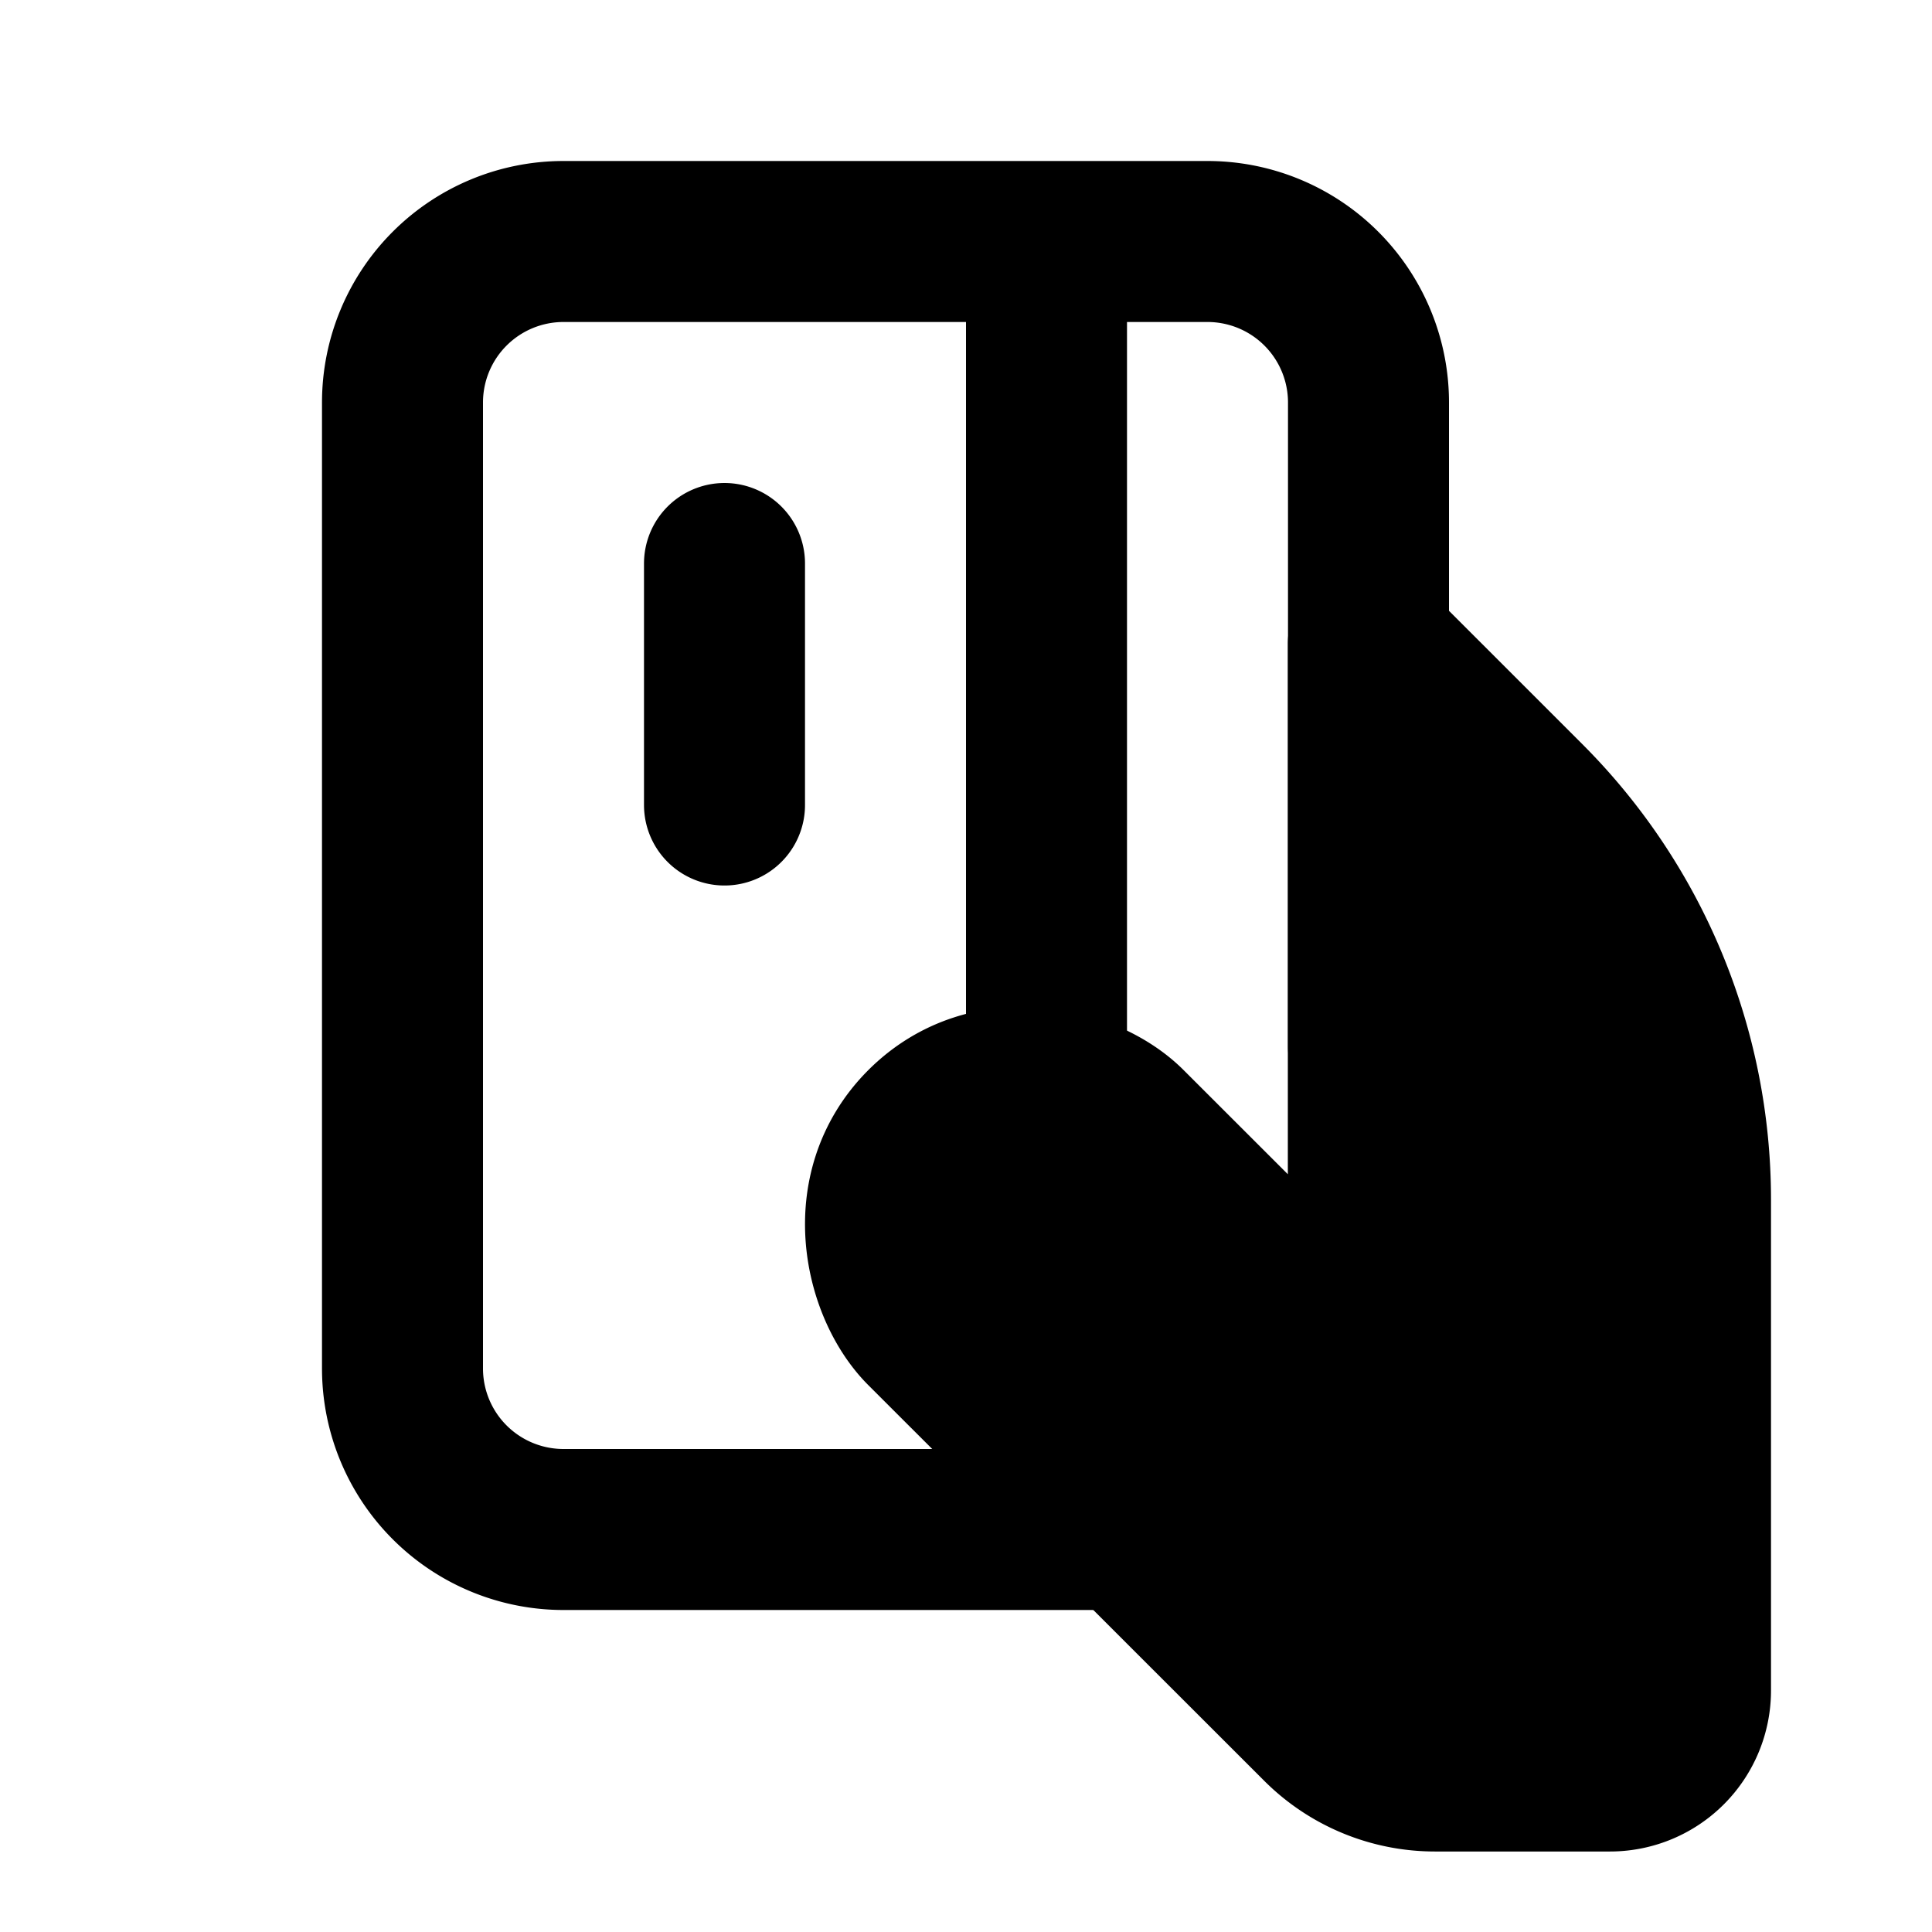
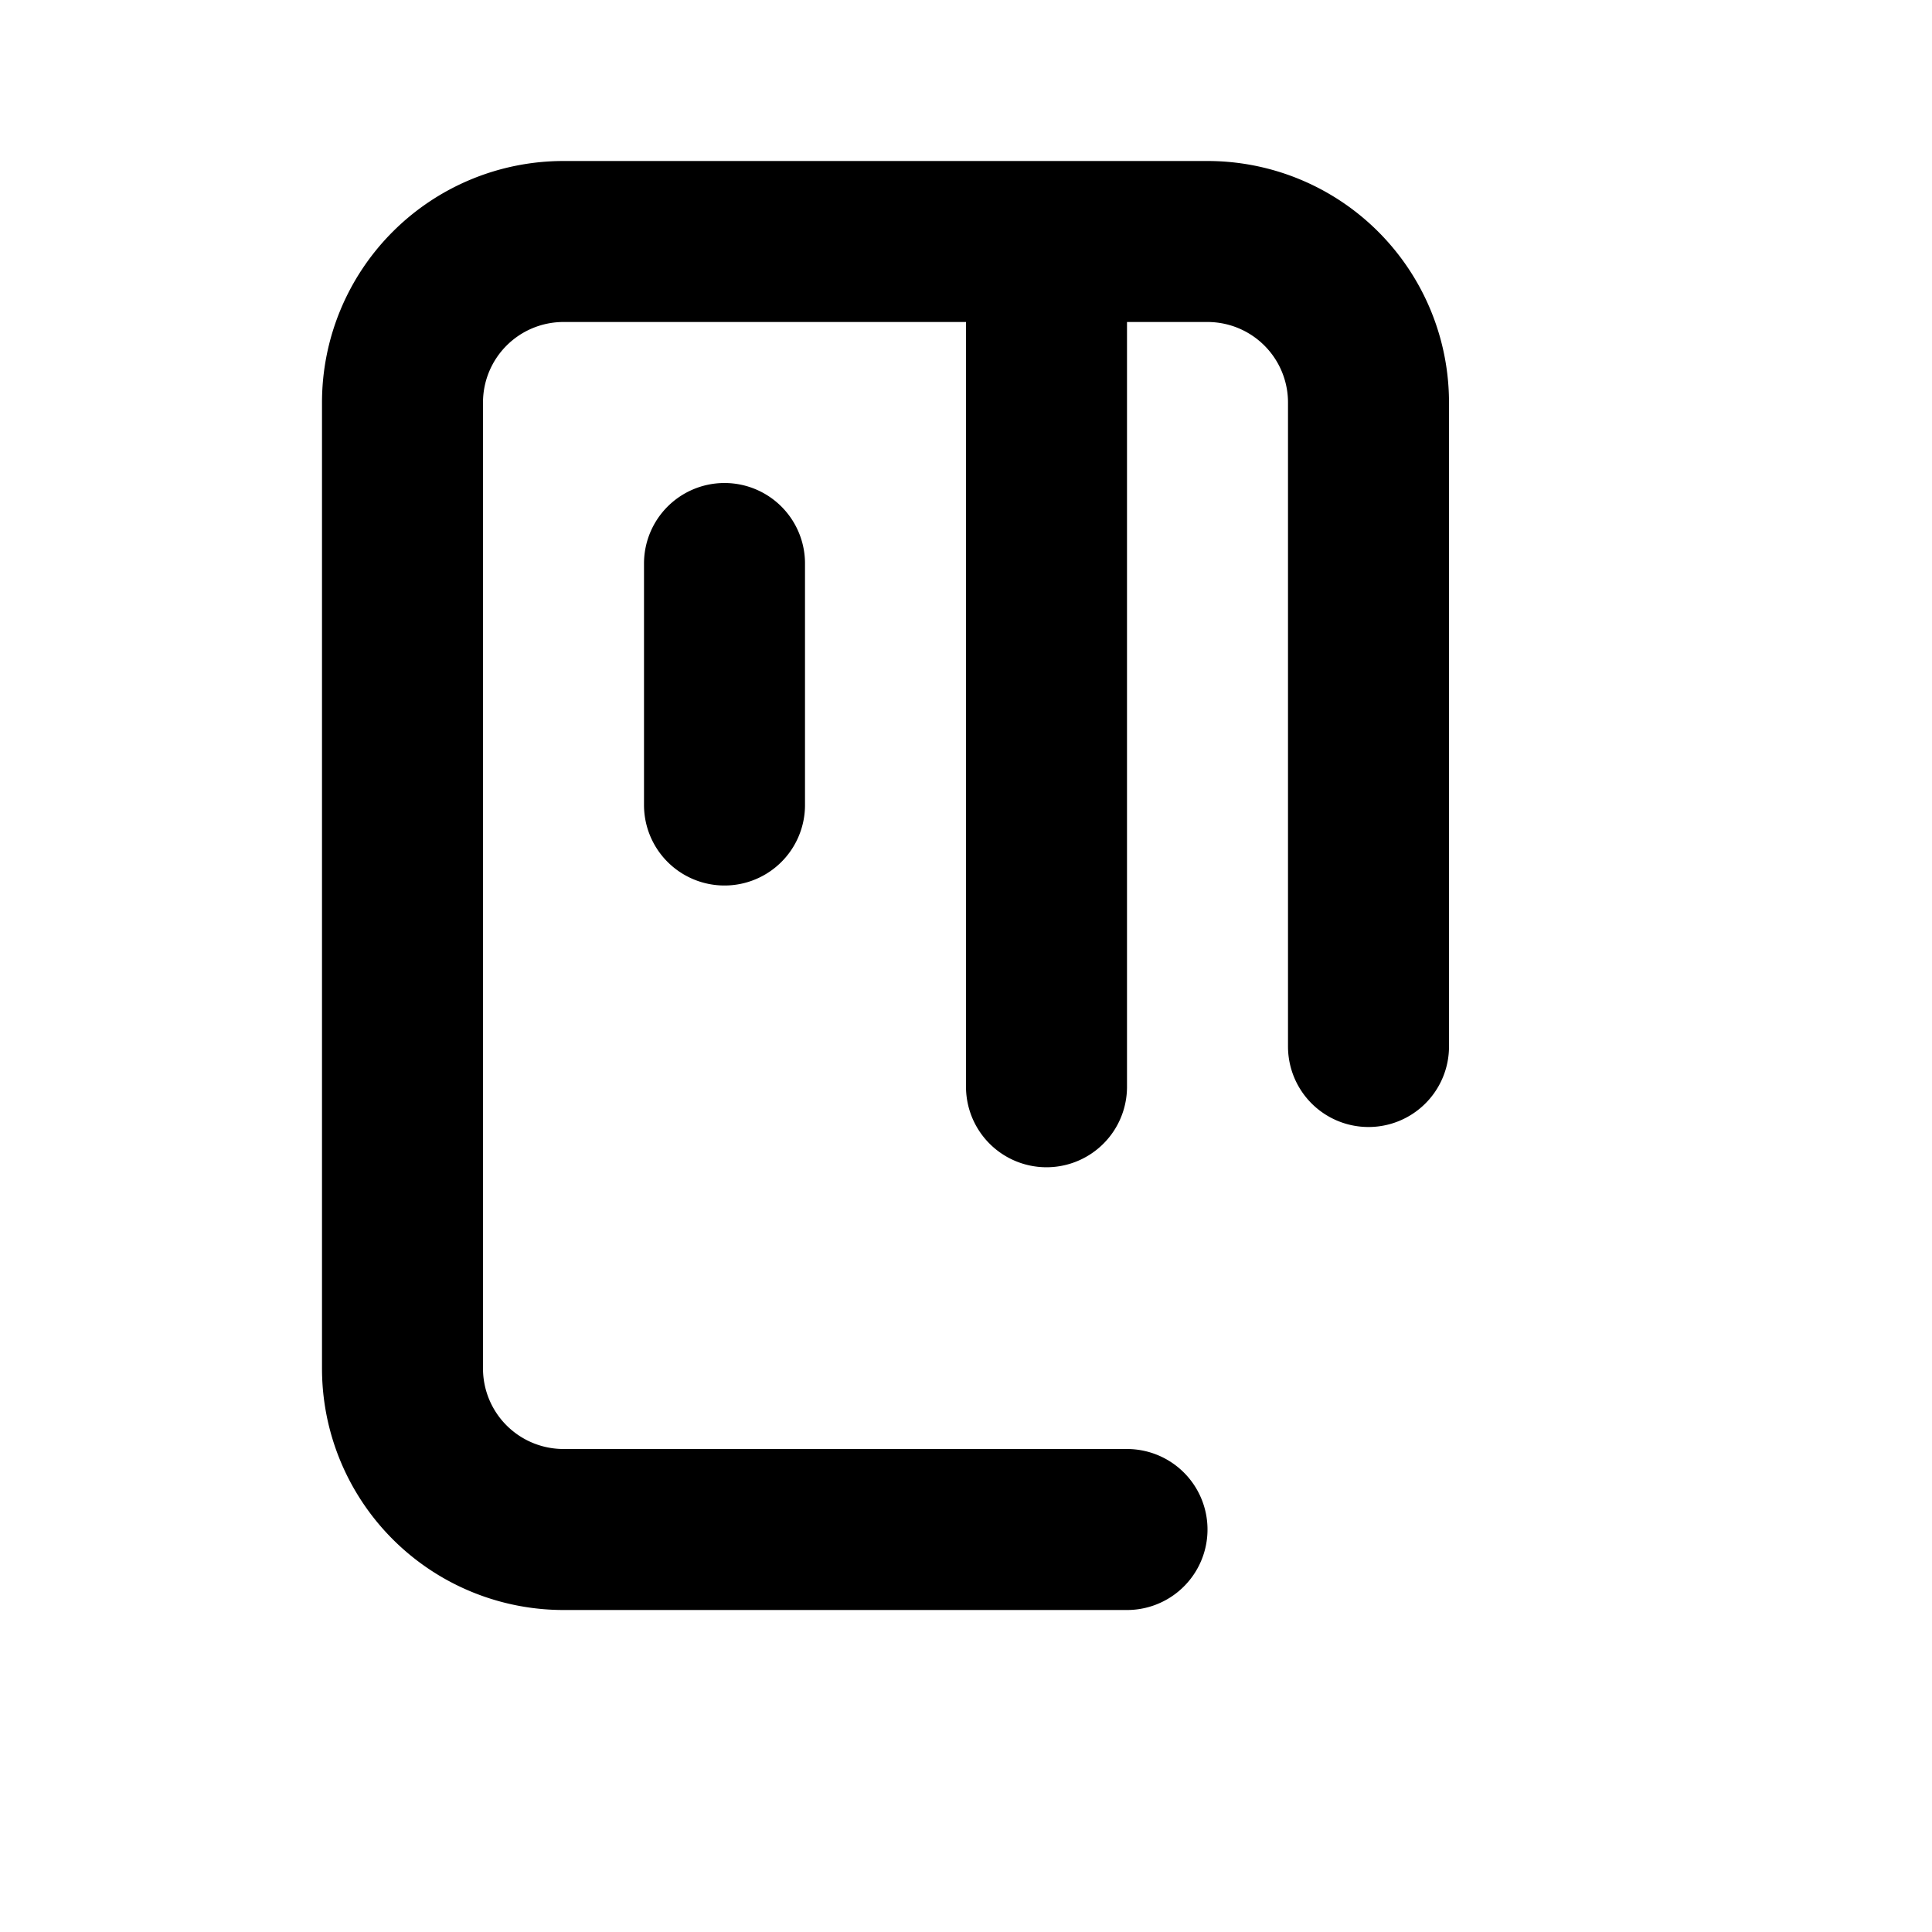
<svg xmlns="http://www.w3.org/2000/svg" width="800px" height="800px" viewBox="0 0 24 24" fill="none">
  <path stroke="#000000" stroke-linecap="round" stroke-linejoin="round" stroke-width="2" d="M17 13V5a2 2 0 0 0-2-2h-2m0 0H7a2 2 0 0 0-2 2v12a2 2 0 0 0 2 2h7M13 3v10.5M9 7v3" />
-   <path fill="#000000" stroke="#000000" stroke-linecap="round" stroke-linejoin="round" stroke-width="2" d="M18.948 9.95 16.998 8v6.587c0 .89-1.077 1.337-1.707.707L13.996 14c-.5-.5-1.701-.8-2.502 0-.8.8-.5 2 0 2.5l4.918 4.915a2 2 0 0 0 1.414.585H20a1 1 0 0 0 1-1v-6.1a7 7 0 0 0-2.052-4.95z" />
</svg>